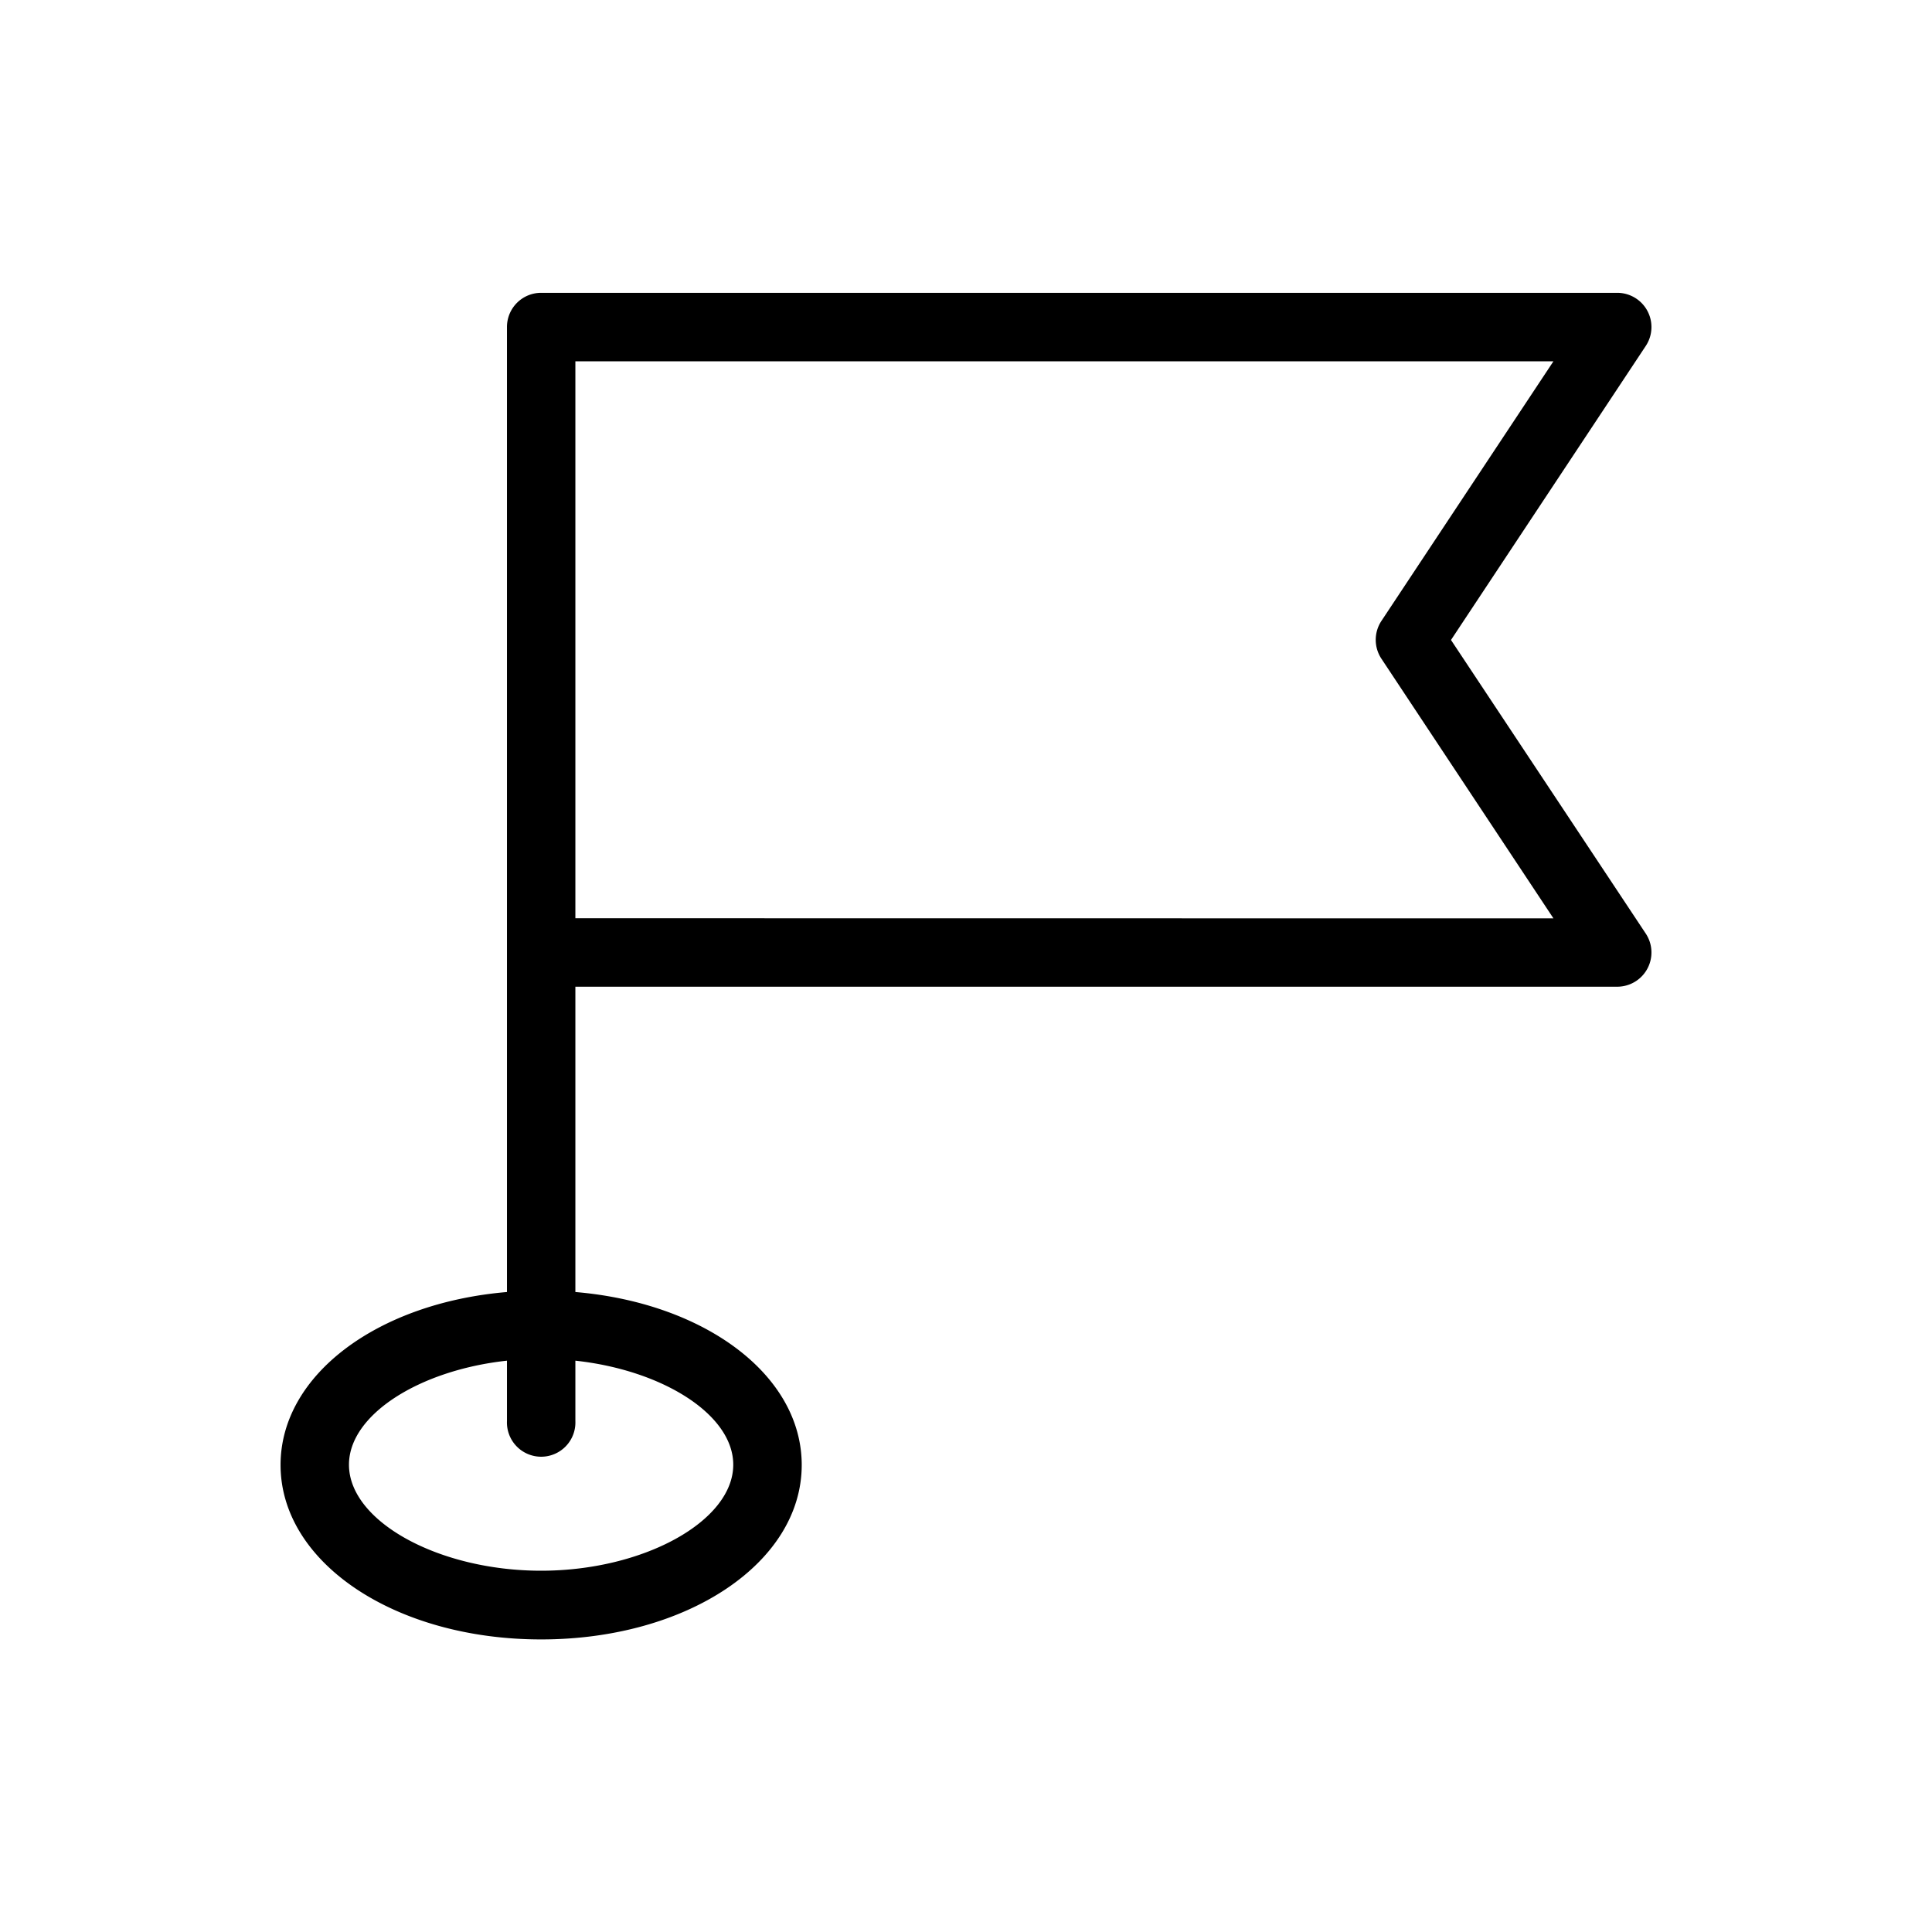
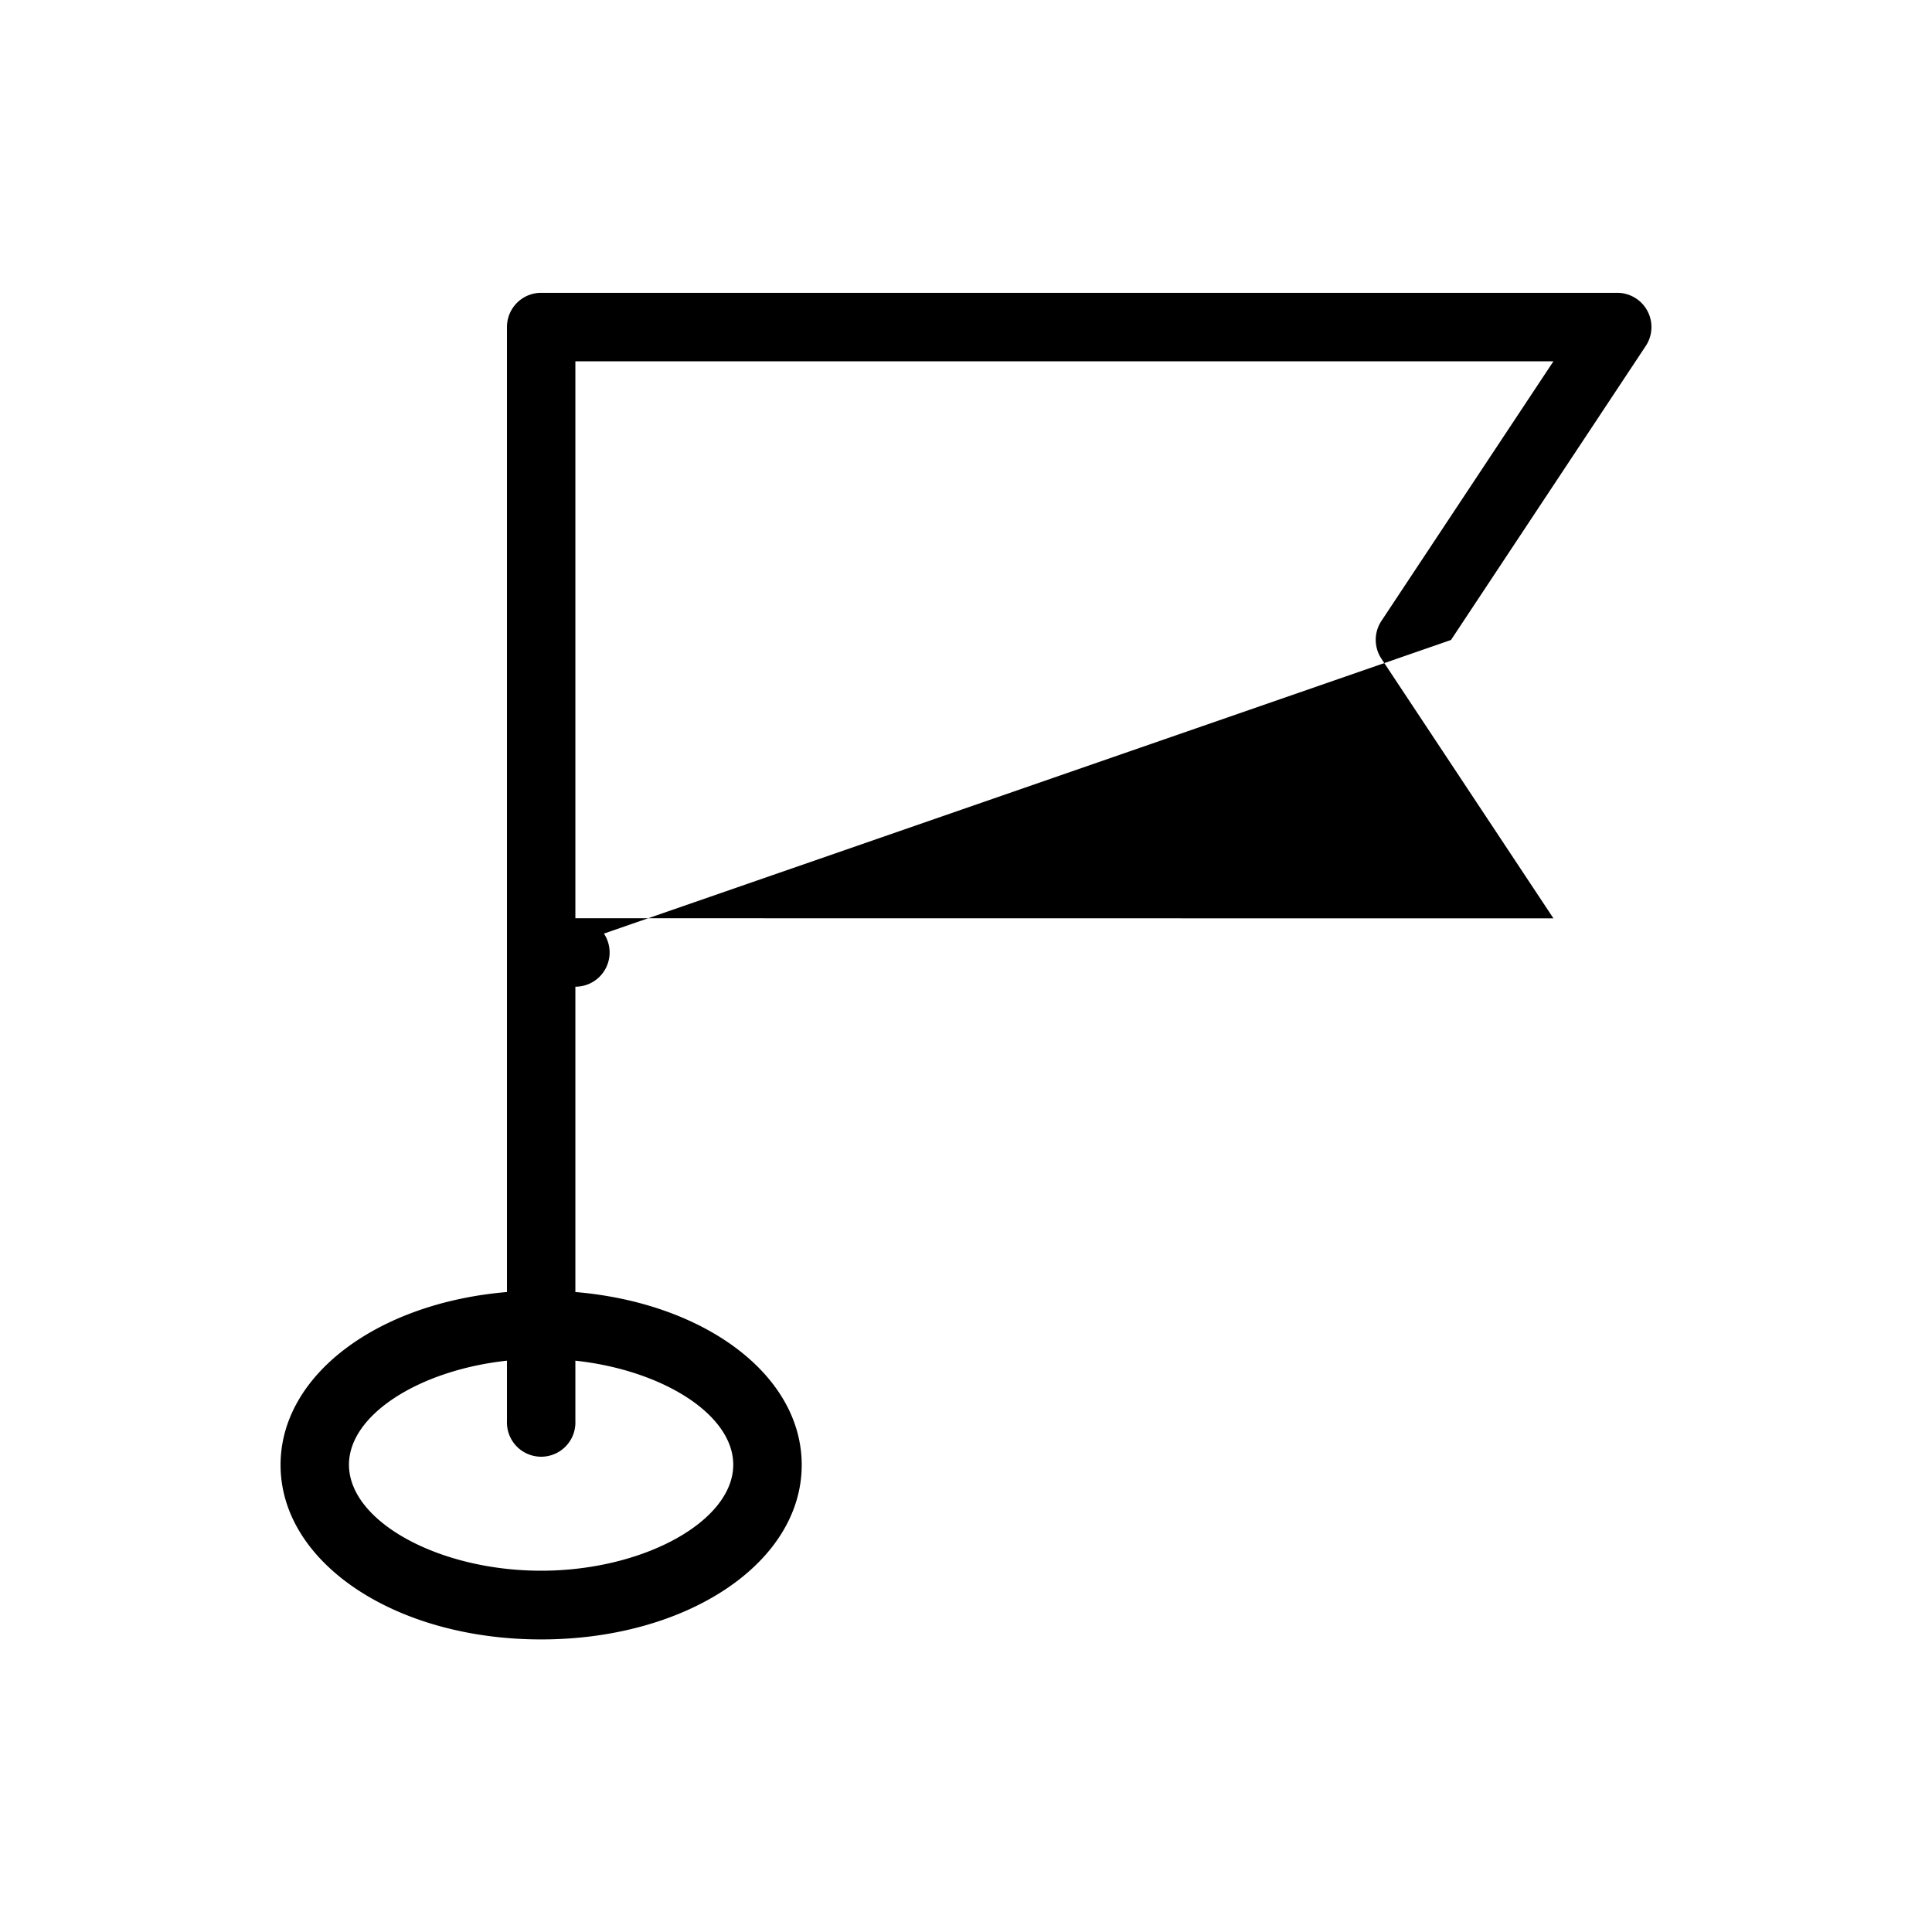
<svg xmlns="http://www.w3.org/2000/svg" viewBox="0 0 32 32">
  <g>
-     <path d="M24.033,10.6,27.259,5.73a.567.567,0,0,0-.473-.88H8.963a.566.566,0,0,0-.566.567V21.4c-2.143.181-3.75,1.373-3.75,2.864,0,1.621,1.9,2.89,4.316,2.89s4.316-1.269,4.316-2.89c0-1.491-1.607-2.683-3.749-2.864V16.343H26.786a.567.567,0,0,0,.473-.88ZM12.145,24.26c0,.936-1.487,1.756-3.182,1.756S5.78,25.2,5.78,24.26c0-.83,1.17-1.566,2.617-1.723v1a.567.567,0,1,0,1.133,0v-1C10.976,22.694,12.145,23.43,12.145,24.26ZM9.53,15.209V5.984h16.2l-2.849,4.3a.567.567,0,0,0,0,.627l2.849,4.3Z" />
+     <path d="M24.033,10.6,27.259,5.73a.567.567,0,0,0-.473-.88H8.963a.566.566,0,0,0-.566.567V21.4c-2.143.181-3.75,1.373-3.75,2.864,0,1.621,1.9,2.89,4.316,2.89s4.316-1.269,4.316-2.89c0-1.491-1.607-2.683-3.749-2.864V16.343a.567.567,0,0,0,.473-.88ZM12.145,24.26c0,.936-1.487,1.756-3.182,1.756S5.78,25.2,5.78,24.26c0-.83,1.17-1.566,2.617-1.723v1a.567.567,0,1,0,1.133,0v-1C10.976,22.694,12.145,23.43,12.145,24.26ZM9.53,15.209V5.984h16.2l-2.849,4.3a.567.567,0,0,0,0,.627l2.849,4.3Z" />
  </g>
</svg>